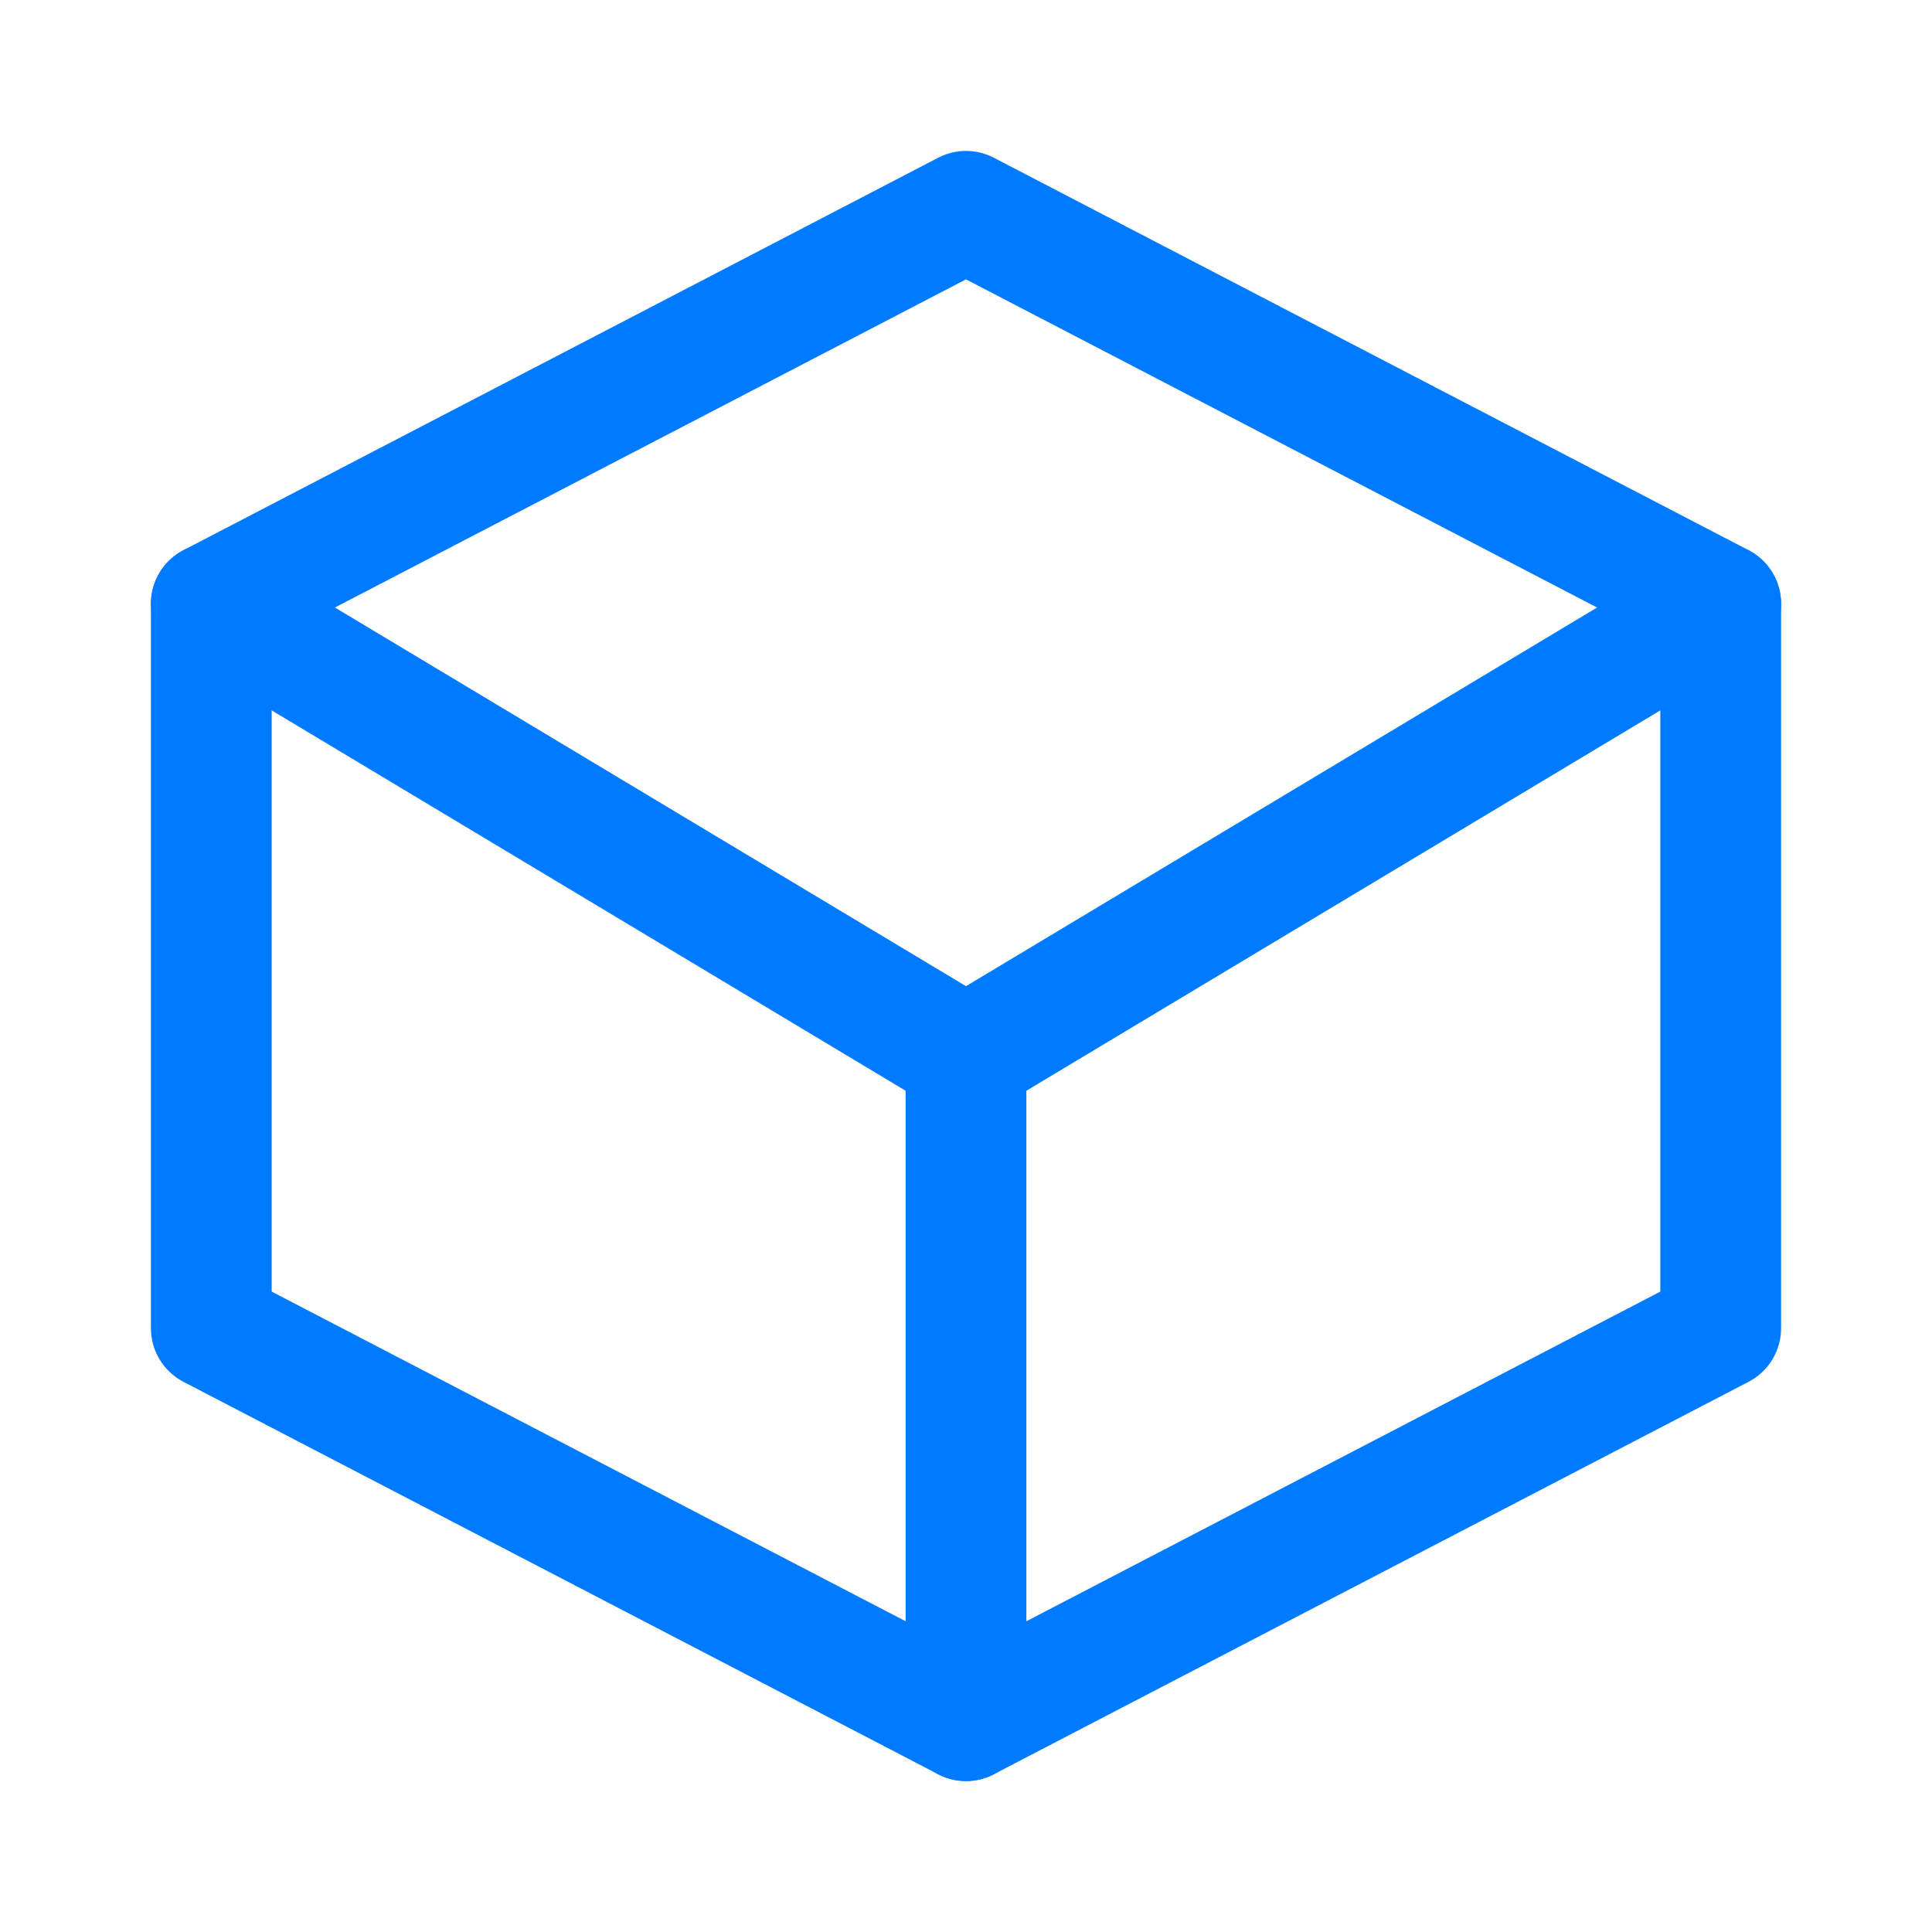
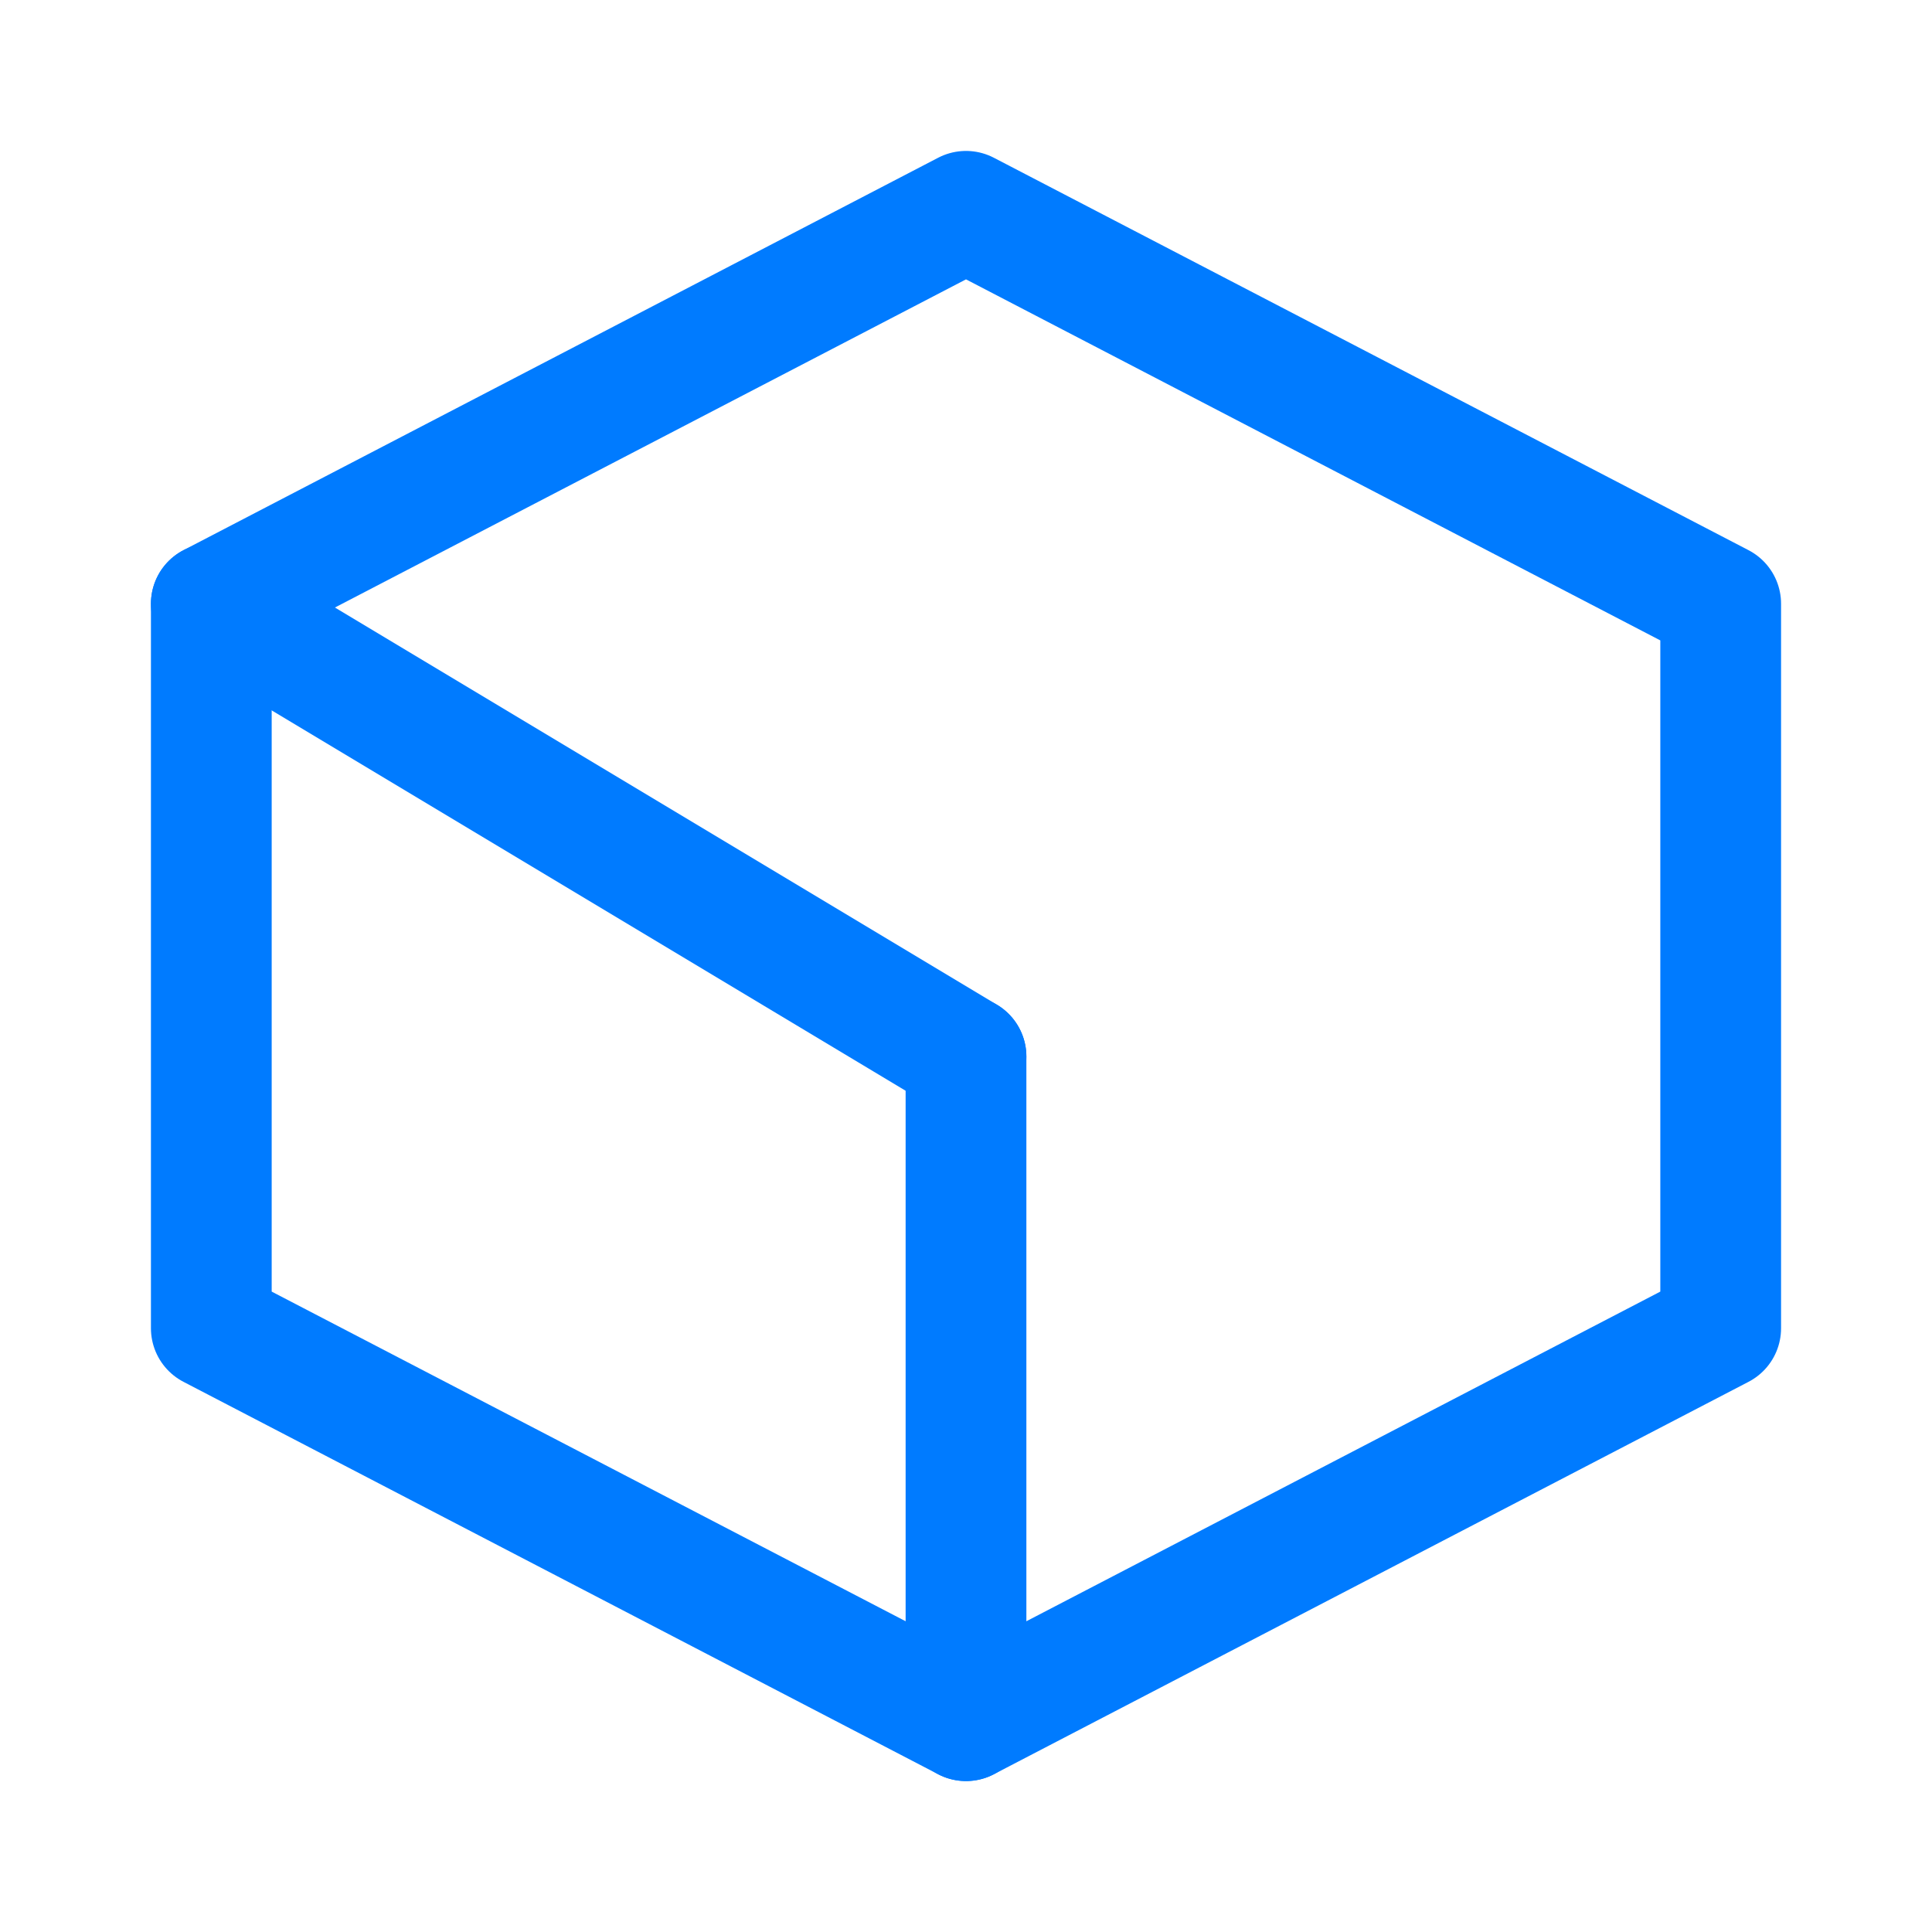
<svg xmlns="http://www.w3.org/2000/svg" width="32" height="32" viewBox="0 0 32 32" fill="none">
  <path d="M16 3.5L3.5 10V22L16 28.5L28.5 22V10L16 3.5Z" stroke="#007BFF" stroke-width="2" stroke-linecap="round" stroke-linejoin="round" />
  <path d="M16 17.5L3.5 10" stroke="#007BFF" stroke-width="2" stroke-linecap="round" stroke-linejoin="round" />
-   <path d="M28.5 10L16 17.5" stroke="#007BFF" stroke-width="2" stroke-linecap="round" stroke-linejoin="round" />
  <path d="M16 28.5V17.5" stroke="#007BFF" stroke-width="2" stroke-linecap="round" stroke-linejoin="round" />
</svg>